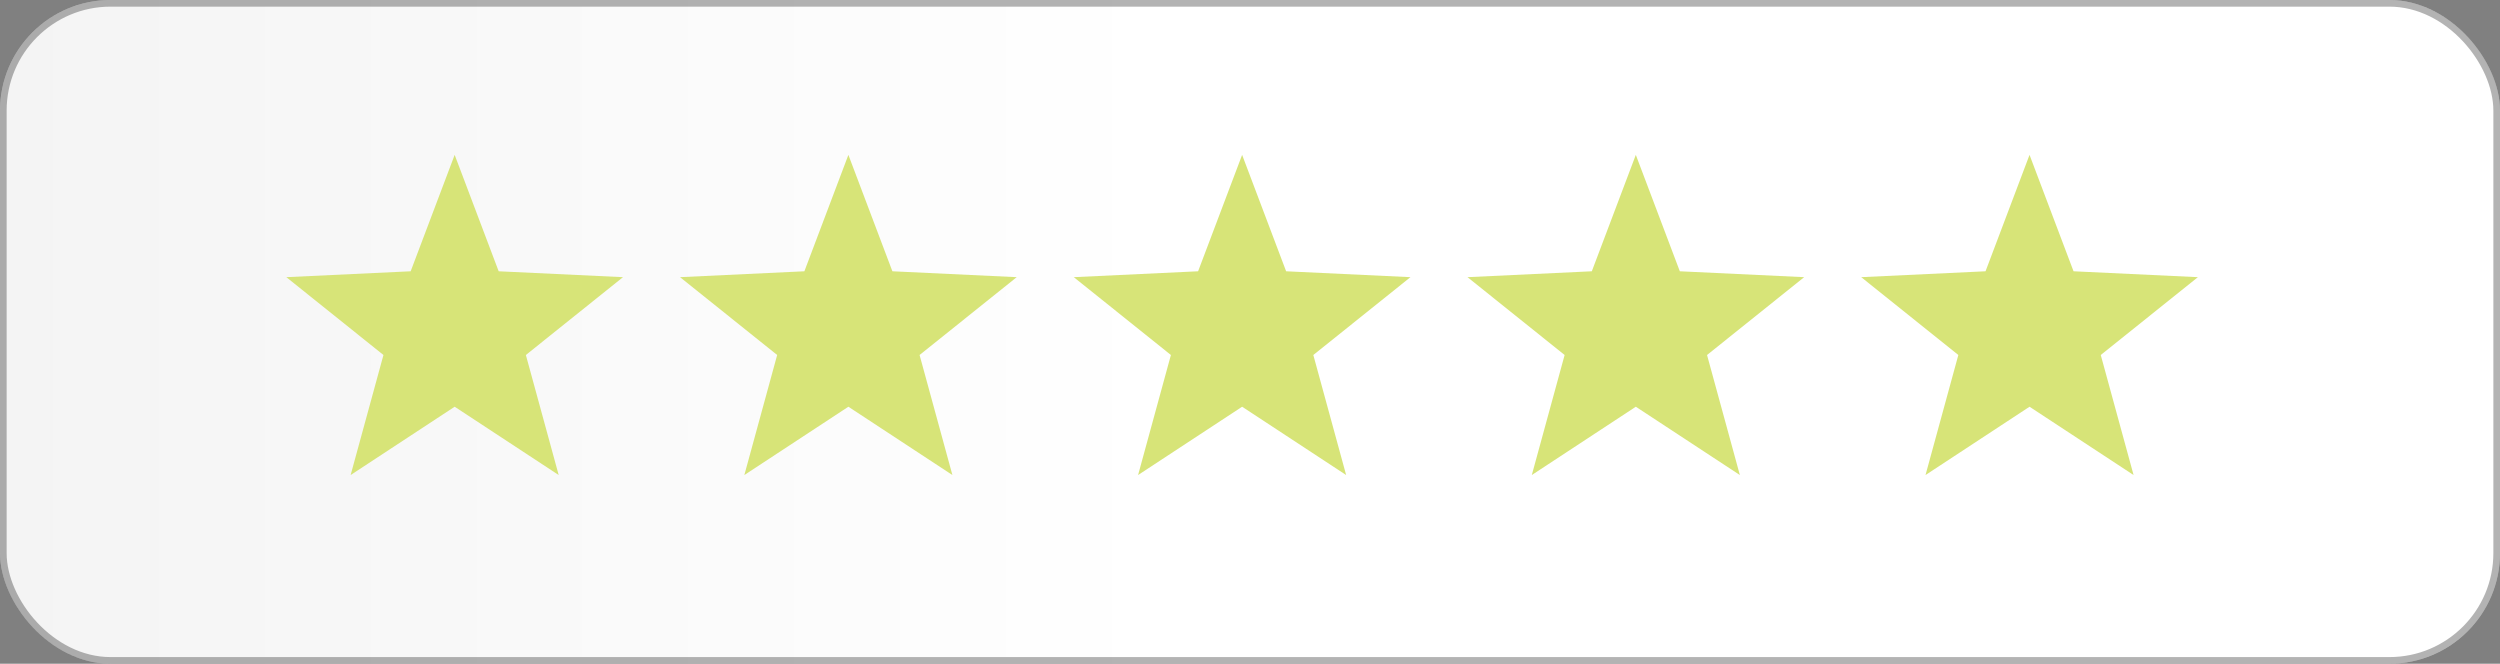
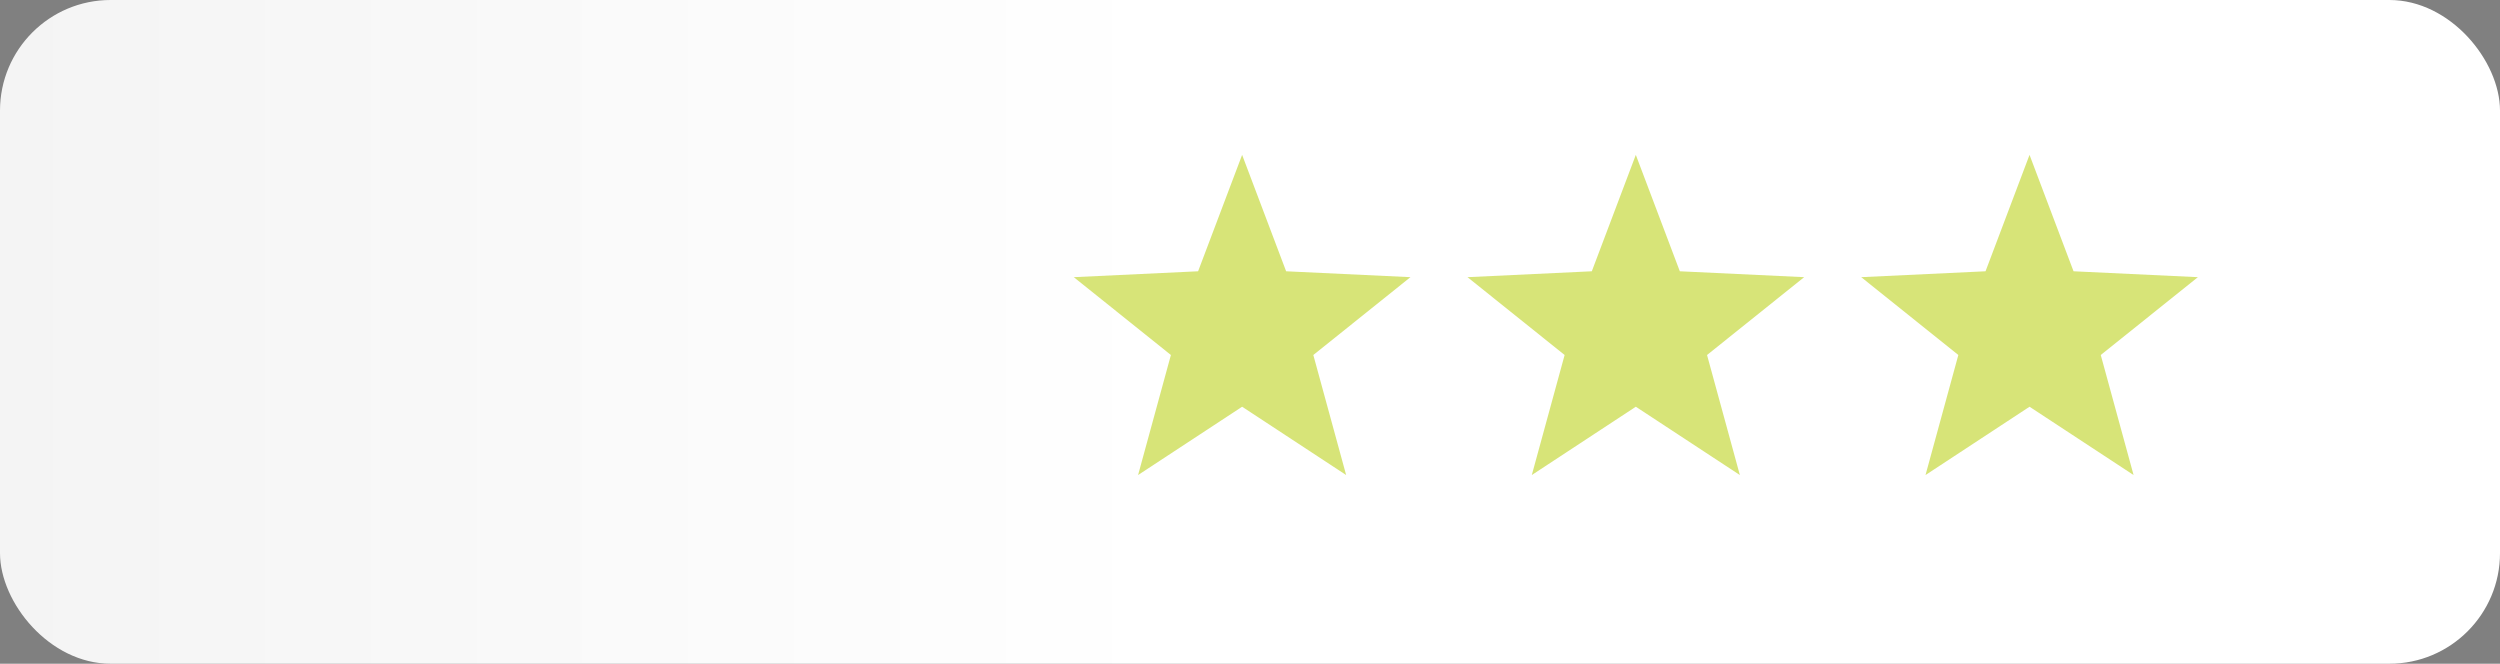
<svg xmlns="http://www.w3.org/2000/svg" width="113" height="30" viewBox="0 0 113 30" fill="none">
  <rect x="0" y="0" width="113" height="30" fill="#808080" stroke="none" />
  <rect width="113" height="30" rx="5" fill="url(#paint0_linear_282_4336)" />
-   <rect x="0.15" y="0.15" width="112.7" height="29.7" rx="4.85" stroke="black" stroke-opacity="0.3" stroke-width="0.3" />
-   <path d="M20.551 7L22.54 12.262L28.159 12.528L23.769 16.046L25.253 21.472L20.551 18.384L15.848 21.472L17.332 16.046L12.942 12.528L18.562 12.262L20.551 7Z" fill="#D7E478" />
-   <path d="M38.347 7L40.336 12.262L45.955 12.528L41.565 16.046L43.049 21.472L38.347 18.384L33.644 21.472L35.128 16.046L30.738 12.528L36.358 12.262L38.347 7Z" fill="#D7E478" />
  <path d="M56.144 7L58.133 12.262L63.752 12.528L59.362 16.046L60.846 21.472L56.144 18.384L51.441 21.472L52.925 16.046L48.535 12.528L54.154 12.262L56.144 7Z" fill="#D7E478" />
  <path d="M73.939 7L75.928 12.262L81.548 12.528L77.158 16.046L78.642 21.472L73.939 18.384L69.237 21.472L70.721 16.046L66.331 12.528L71.95 12.262L73.939 7Z" fill="#D7E478" />
  <path d="M91.735 7L93.724 12.262L99.344 12.528L94.954 16.046L96.438 21.472L91.735 18.384L87.033 21.472L88.517 16.046L84.127 12.528L89.746 12.262L91.735 7Z" fill="#D7E478" />
  <defs>
    <linearGradient id="paint0_linear_282_4336" x1="0" y1="15" x2="113" y2="15" gradientUnits="userSpaceOnUse">
      <stop stop-color="#F4F4F4" />
      <stop offset="0.466" stop-color="white" />
    </linearGradient>
  </defs>
</svg>